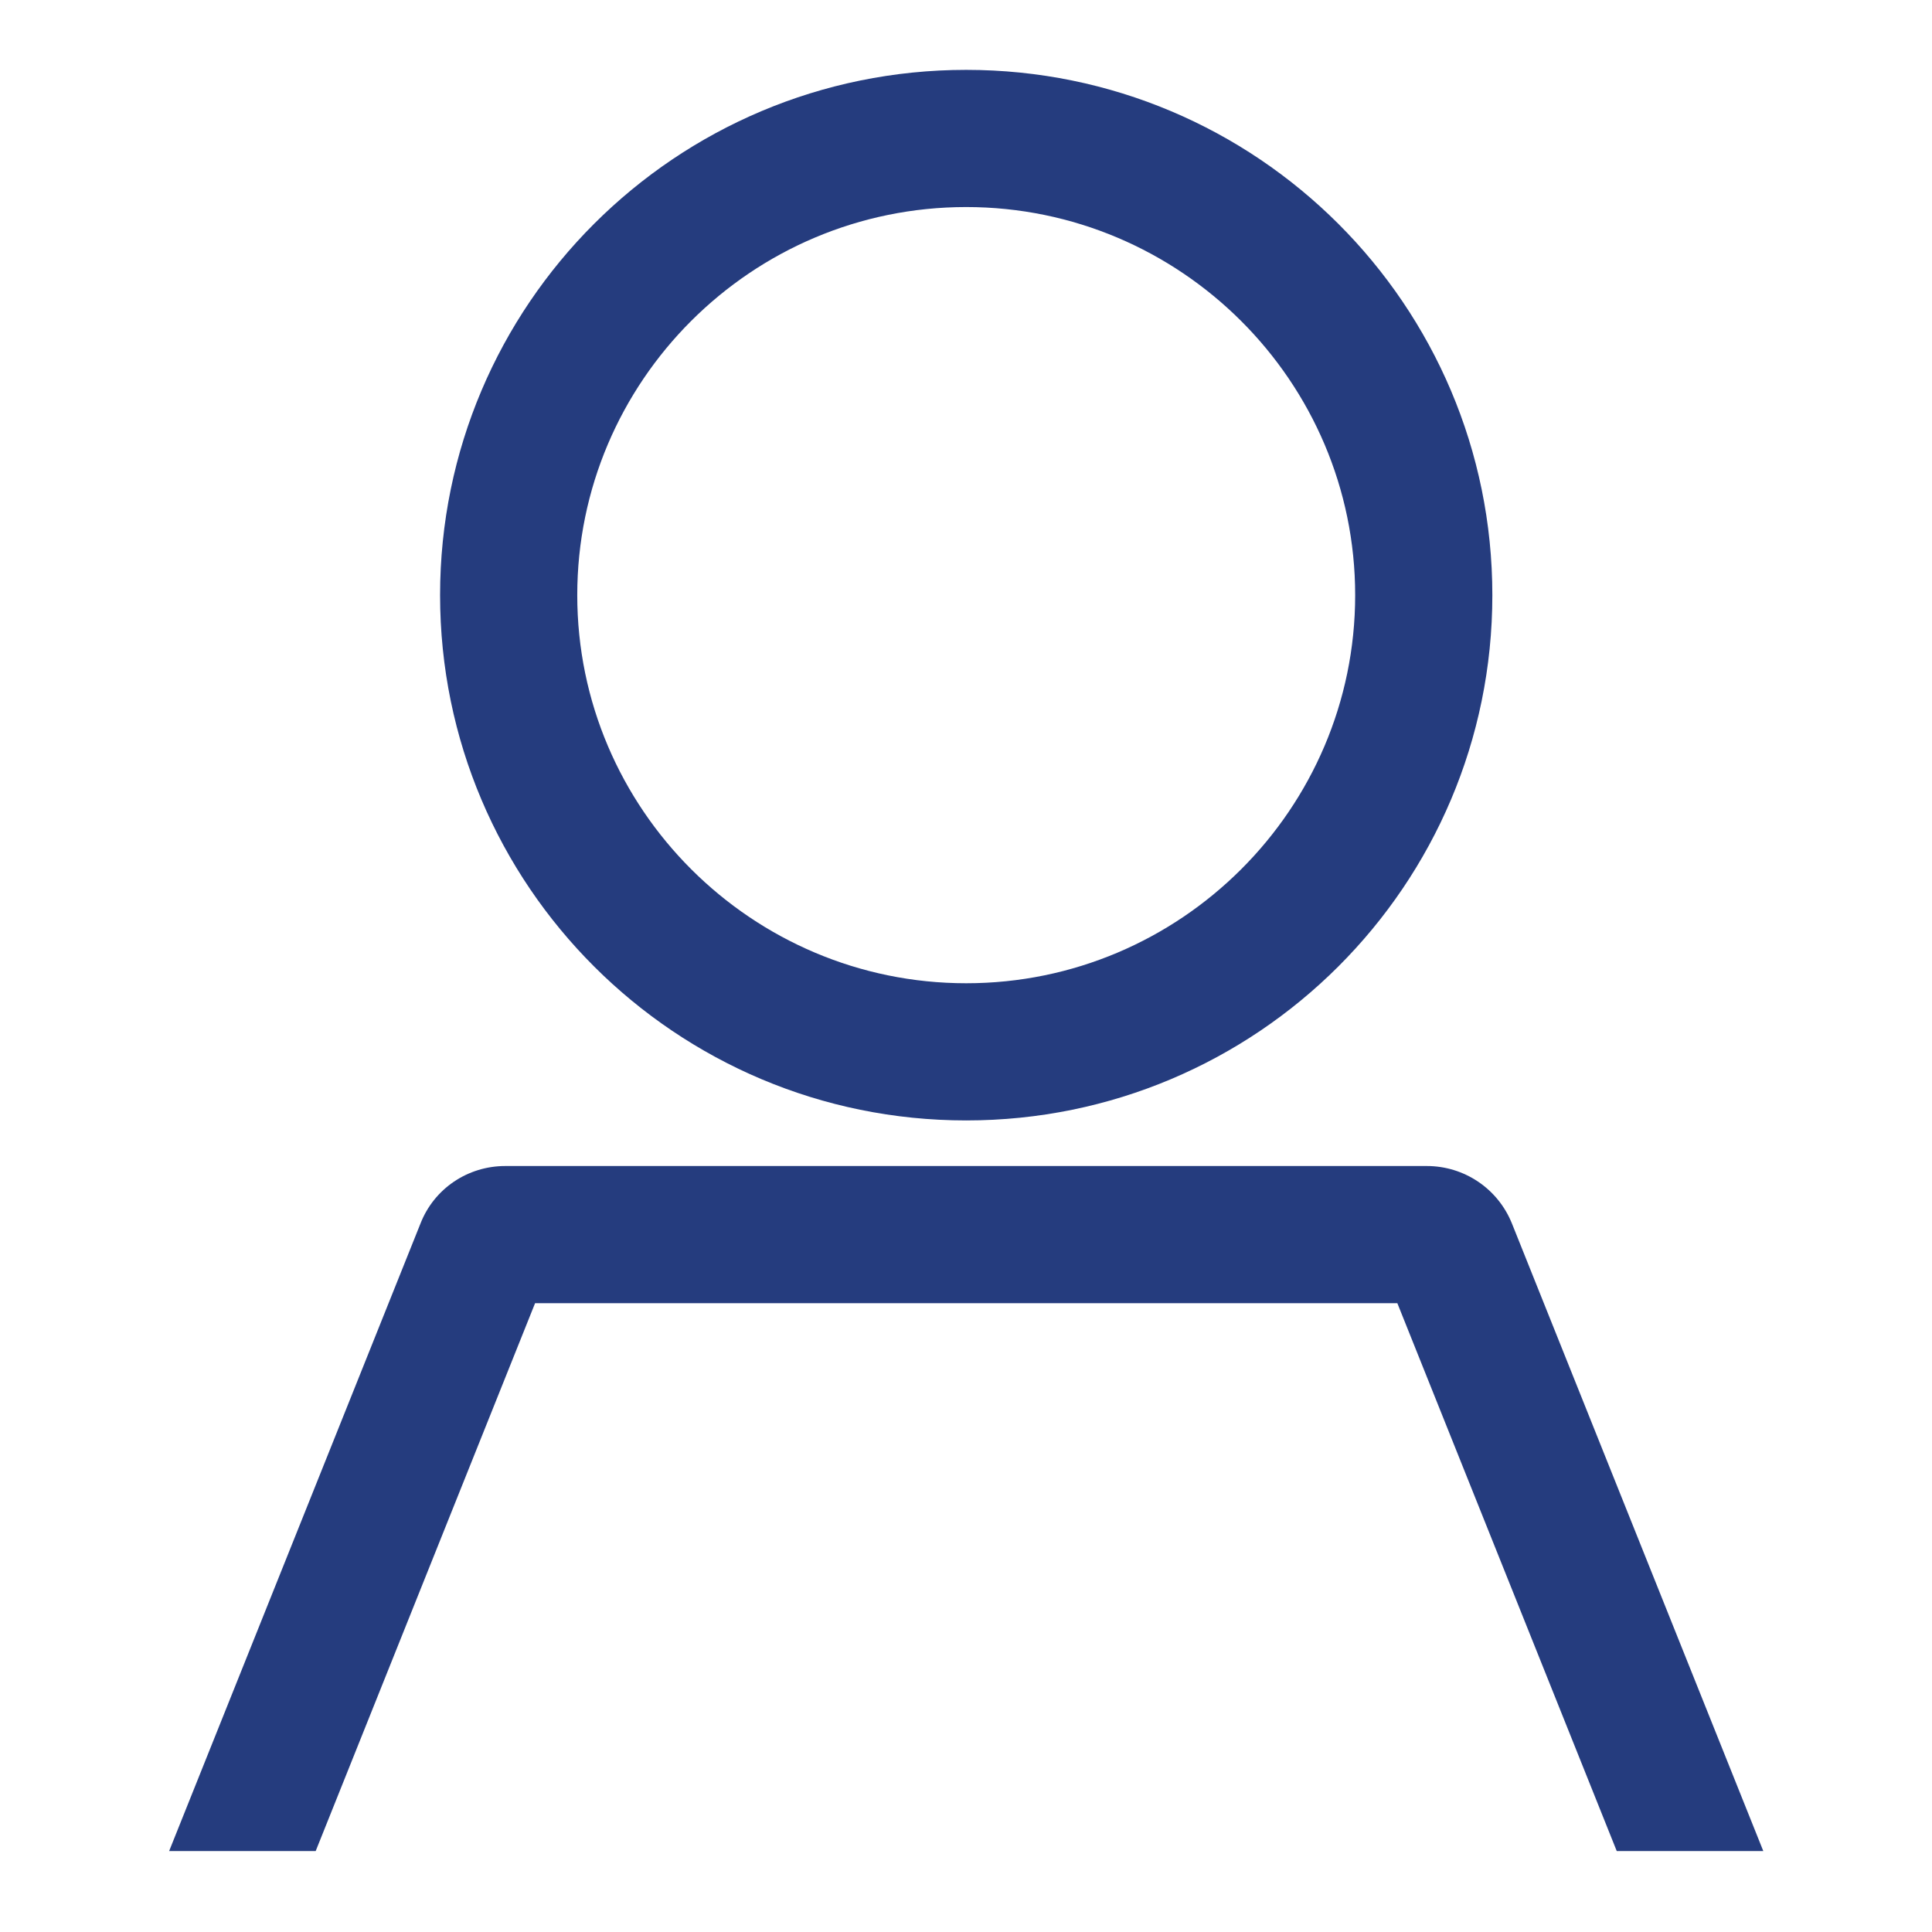
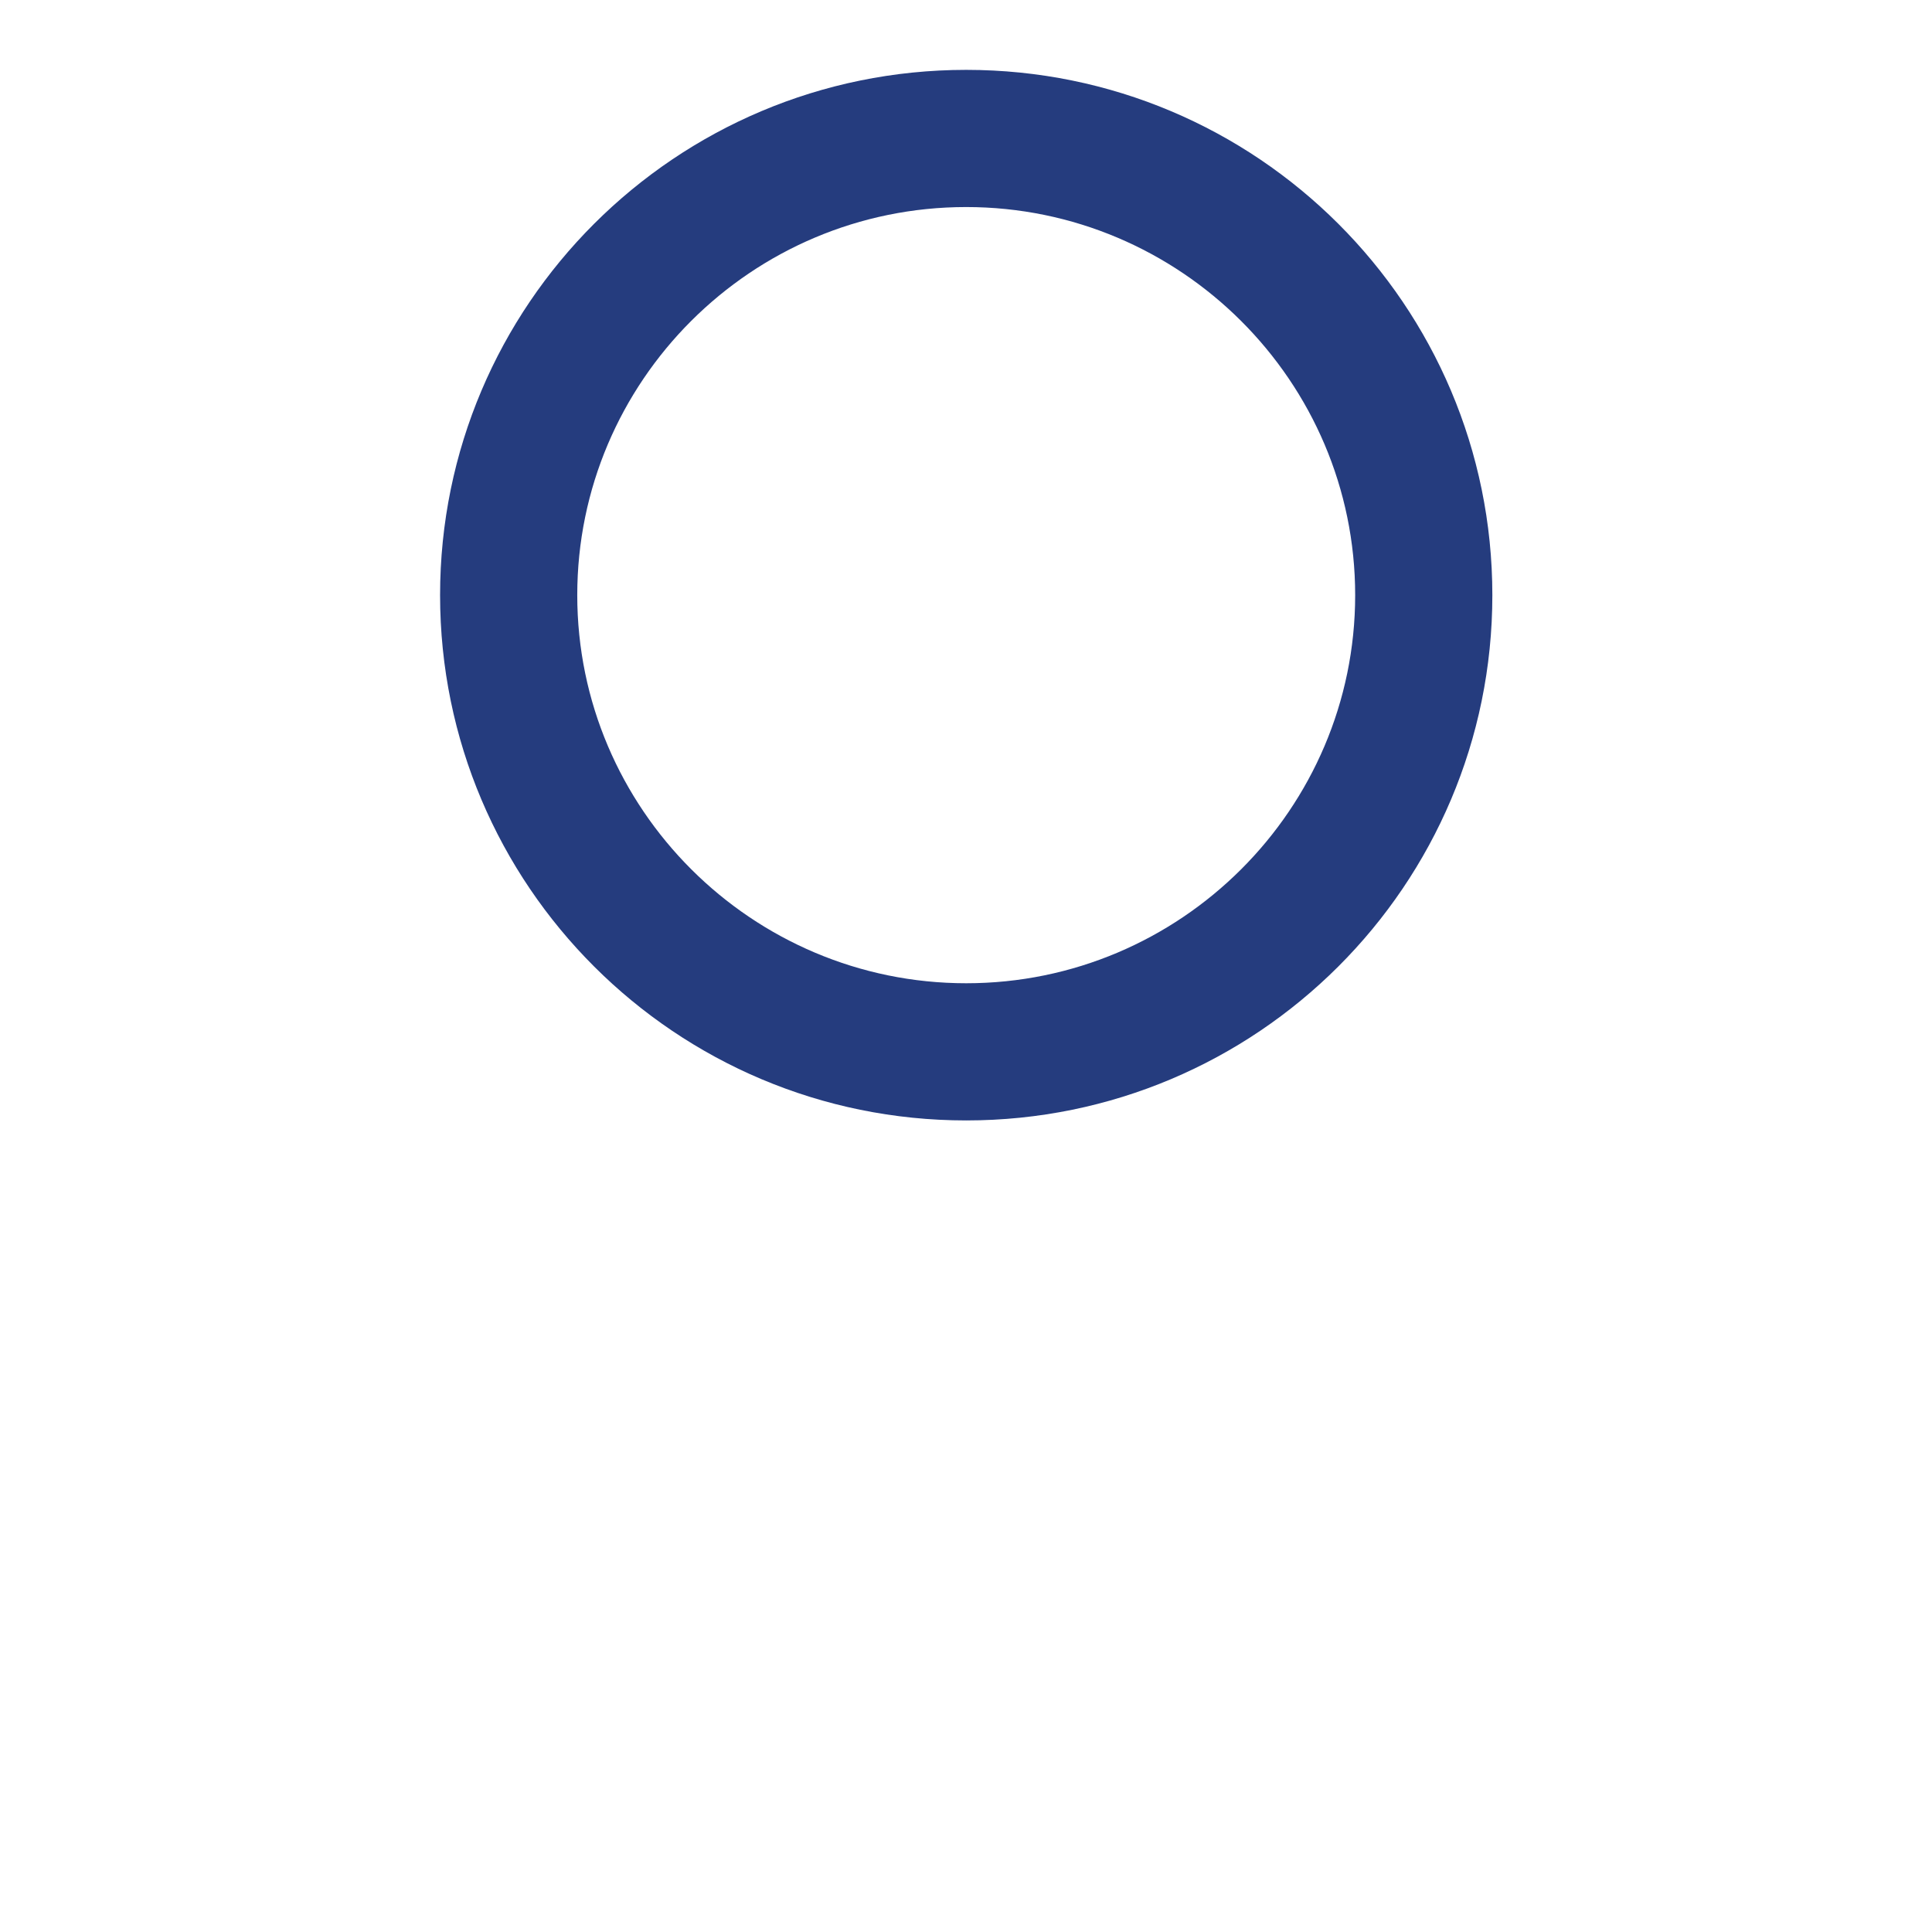
<svg xmlns="http://www.w3.org/2000/svg" version="1.1" id="Layer_1" x="0px" y="0px" viewBox="0 0 45.35 45.35" style="enable-background:new 0 0 45.35 45.35;" xml:space="preserve">
  <style type="text/css">
	.st0{display:none;}
	.st1{display:inline;}
	.st2{fill:#253C7E;}
	.st3{display:inline;fill:#253C7E;}
	.st4{fill:#F9DE3E;}
	.st5{fill:none;stroke:#253C7E;stroke-width:3.6;stroke-linecap:round;stroke-miterlimit:10;}
	
		.st6{display:inline;fill-rule:evenodd;clip-rule:evenodd;fill:none;stroke:#253C7E;stroke-width:3.6;stroke-linecap:round;stroke-miterlimit:10;}
	.st7{display:inline;fill:none;stroke:#253C7E;stroke-width:3.999;stroke-linecap:round;stroke-miterlimit:10;}
</style>
  <g class="st0">
    <g class="st1">
-       <path class="st2" d="M22.68,4.73c5.07,0,9.2,4.13,9.2,9.2s-4.13,9.2-9.2,9.2s-9.2-4.13-9.2-9.2S17.61,4.73,22.68,4.73 M22.68,1.48    c-6.87,0-12.44,5.57-12.44,12.44s5.57,12.44,12.44,12.44s12.44-5.57,12.44-12.44S29.55,1.48,22.68,1.48L22.68,1.48z" />
-     </g>
+       </g>
    <path class="st3" d="M12.52,30.69h20.32h0.03l5.19,12.98h3.46l-5.95-14.86c-0.33-0.82-1.13-1.36-2.01-1.36H11.78   c-0.88,0-1.68,0.54-2.01,1.36L3.83,43.67h3.46l5.19-12.98H12.52z" />
    <g class="st1">
      <path class="st4" d="M10.74,12.98c1.27-6.13,5.91-10.06,11.94-10.06s10.67,3.93,11.94,10.06H10.74z" />
      <path class="st2" d="M22.68,4.42c4.67,0,8.39,2.71,9.96,7.06H12.72C14.29,7.13,18.01,4.42,22.68,4.42 M22.68,1.42    c-6.67,0-12.22,4.48-13.51,11.76c-0.12,0.67,0.36,1.3,1,1.3h25c0.64,0,1.12-0.63,1-1.3C34.9,5.9,29.34,1.42,22.68,1.42L22.68,1.42    z" />
    </g>
  </g>
  <g>
    <g>
      <path class="st2" d="M22.68,4.86c5.03,0,9.13,4.09,9.13,9.11s-4.1,9.11-9.13,9.11s-9.13-4.09-9.13-9.11S17.64,4.86,22.68,4.86     M22.68,1.64c-6.82,0-12.35,5.52-12.35,12.33S15.86,26.3,22.68,26.3s12.35-5.52,12.35-12.33S29.5,1.64,22.68,1.64L22.68,1.64z" />
    </g>
-     <path class="st2" d="M12.58,30.59h20.19h0.03l5.15,12.86h3.44l-5.9-14.73c-0.33-0.82-1.12-1.35-2-1.35H11.86   c-0.88,0-1.67,0.53-1.99,1.35l-5.9,14.73h3.44l5.15-12.86H12.58z" />
  </g>
  <g class="st0">
    <g class="st1">
-       <path class="st2" d="M39.02,21.43l-3.43,18.85H9.76L6.34,21.43H39.02 M39.28,18.13H6.08c-1.93,0-3.38,1.74-3.04,3.64l3.51,19.28    c0.27,1.47,1.54,2.53,3.04,2.53h26.19c1.49,0,2.77-1.07,3.04-2.53l3.51-19.28C42.66,19.87,41.2,18.13,39.28,18.13L39.28,18.13z" />
-     </g>
+       </g>
    <g class="st1">
      <path class="st2" d="M23.71,1.51h-2.07c-0.37,0-0.67,0.3-0.67,0.67v16.47c0,0.37,0.3,0.67,0.67,0.67h2.07    c0.37,0,0.67-0.3,0.67-0.67V2.18C24.38,1.81,24.08,1.51,23.71,1.51L23.71,1.51z" />
    </g>
  </g>
  <g class="st0">
    <g class="st1">
      <line class="st5" x1="26.15" y1="26.96" x2="41.03" y2="41.84" />
    </g>
-     <circle class="st6" cx="17.68" cy="16.61" r="13.36" />
  </g>
  <g class="st0">
-     <line class="st7" x1="3.45" y1="8.74" x2="41.9" y2="8.74" />
    <line class="st7" x1="3.45" y1="22.55" x2="41.9" y2="22.55" />
    <line class="st7" x1="3.45" y1="36.36" x2="41.9" y2="36.36" />
  </g>
</svg>